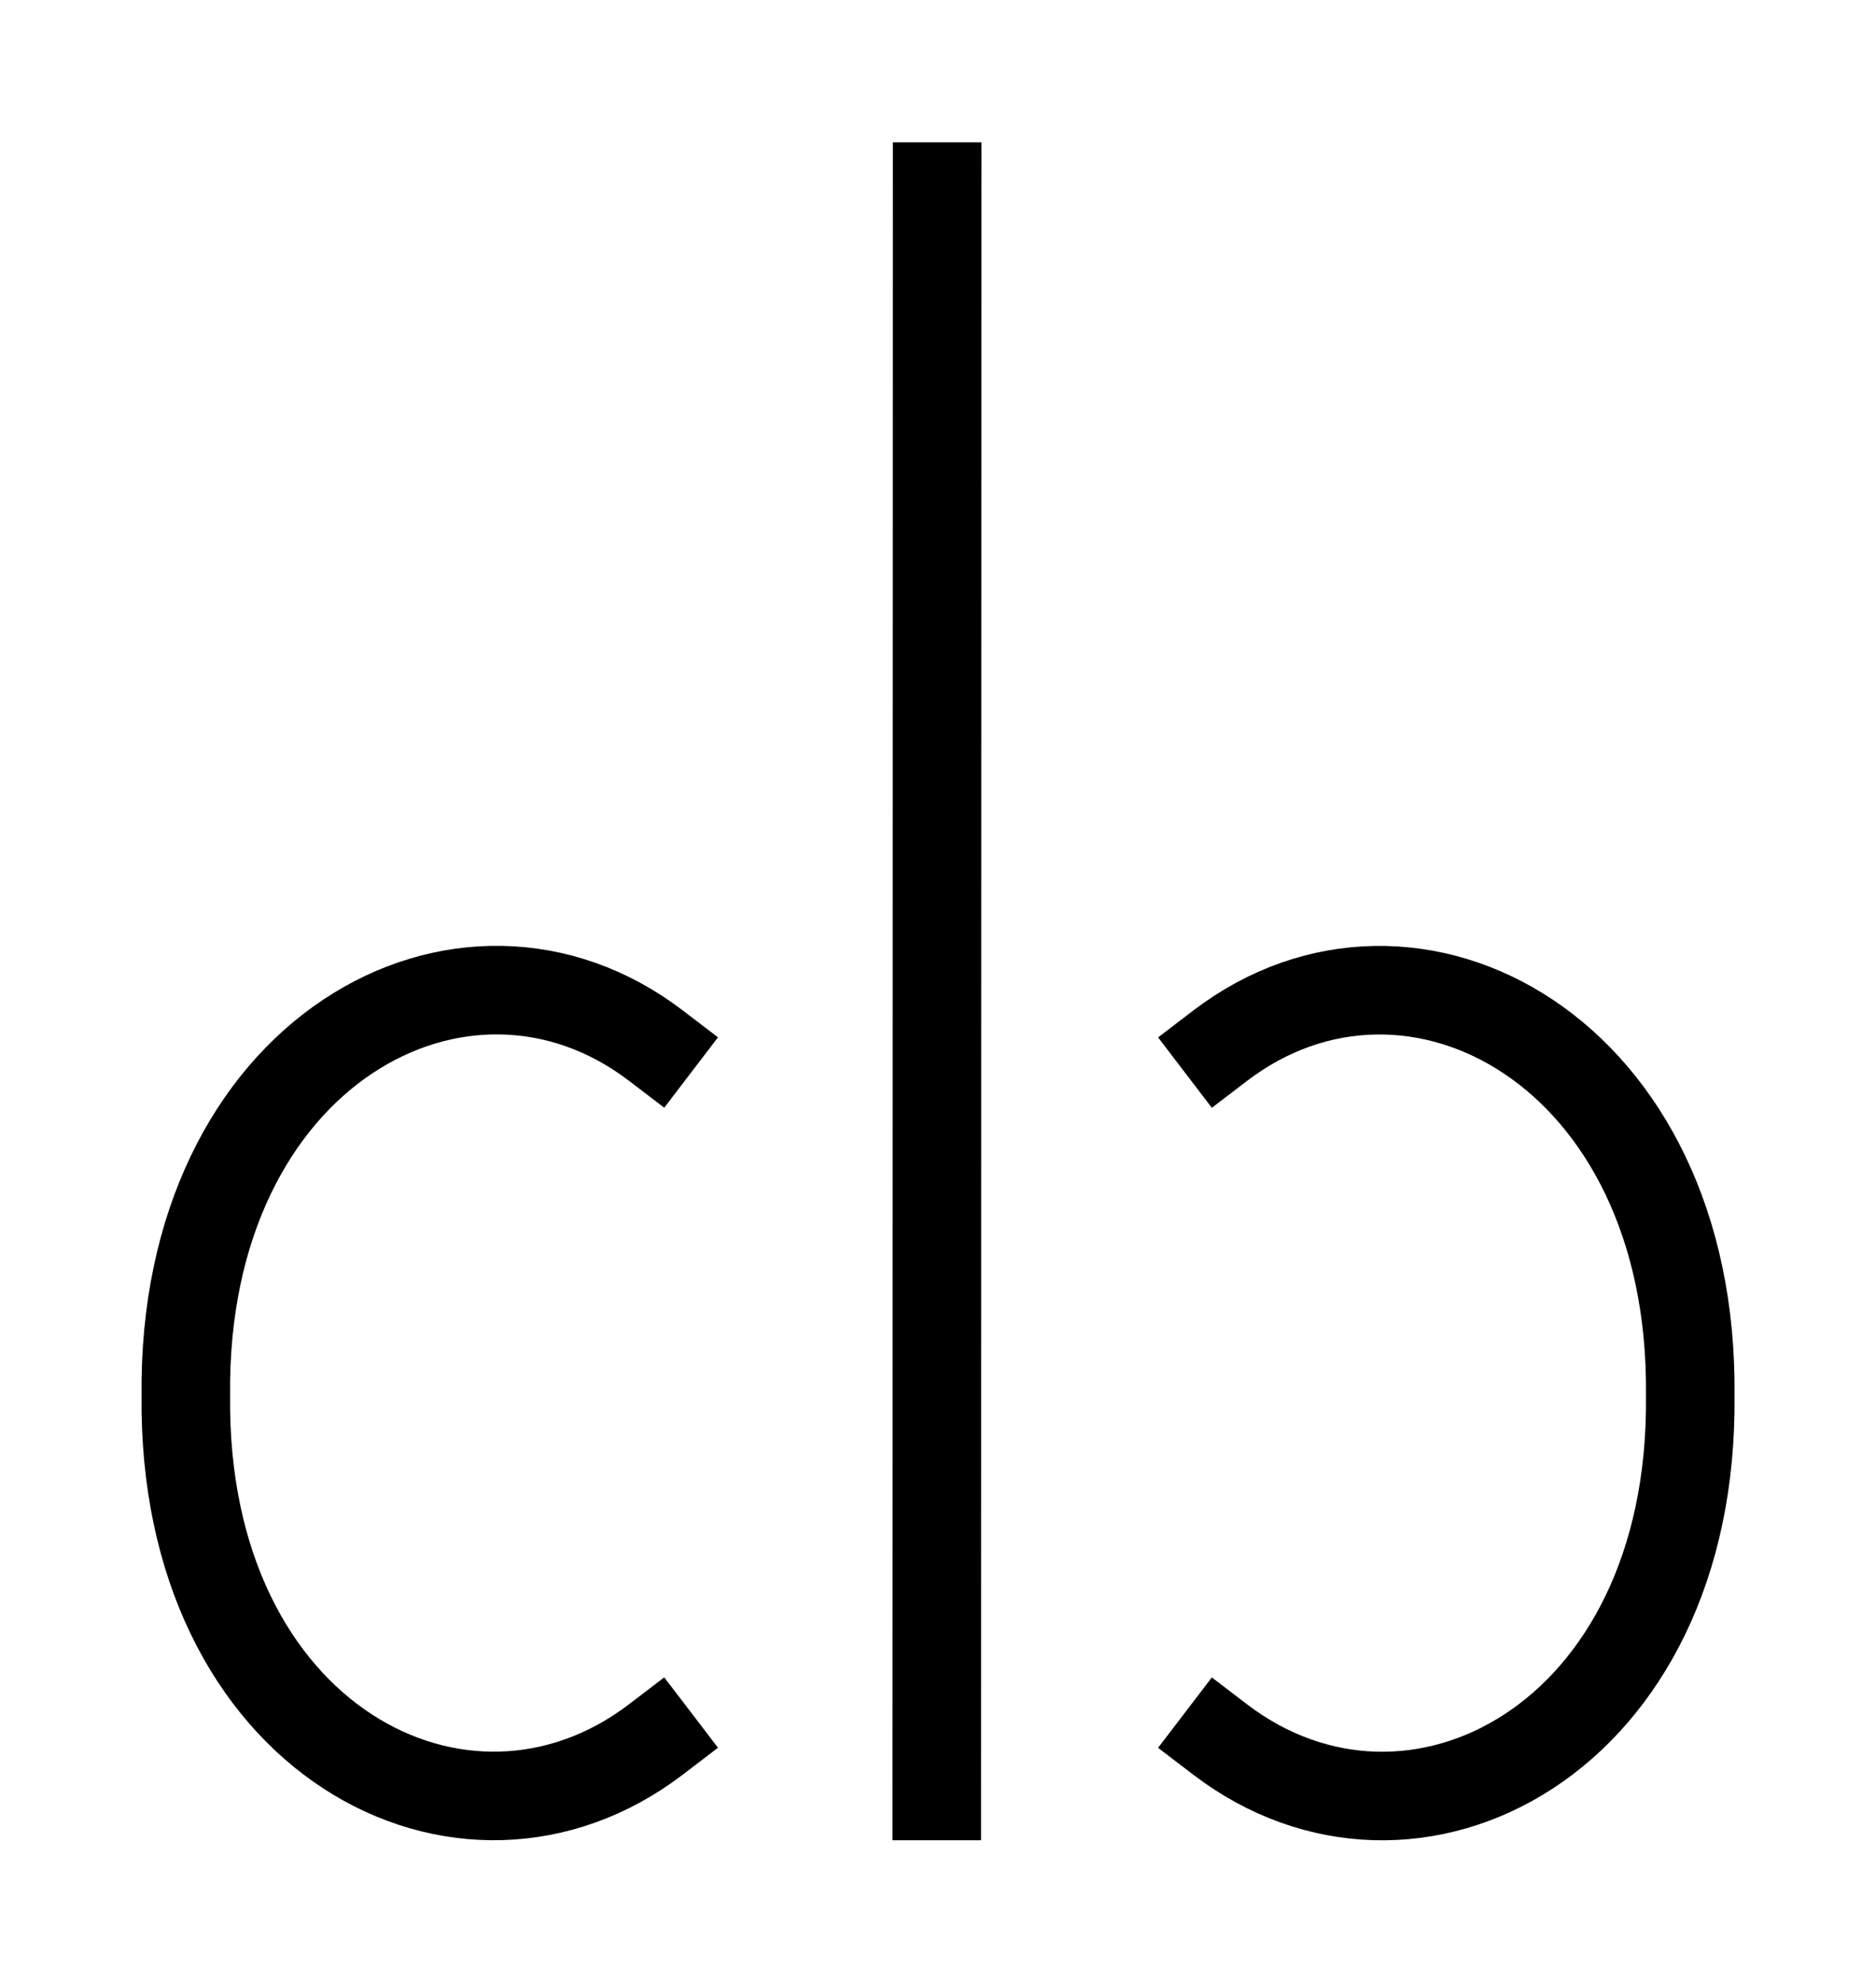
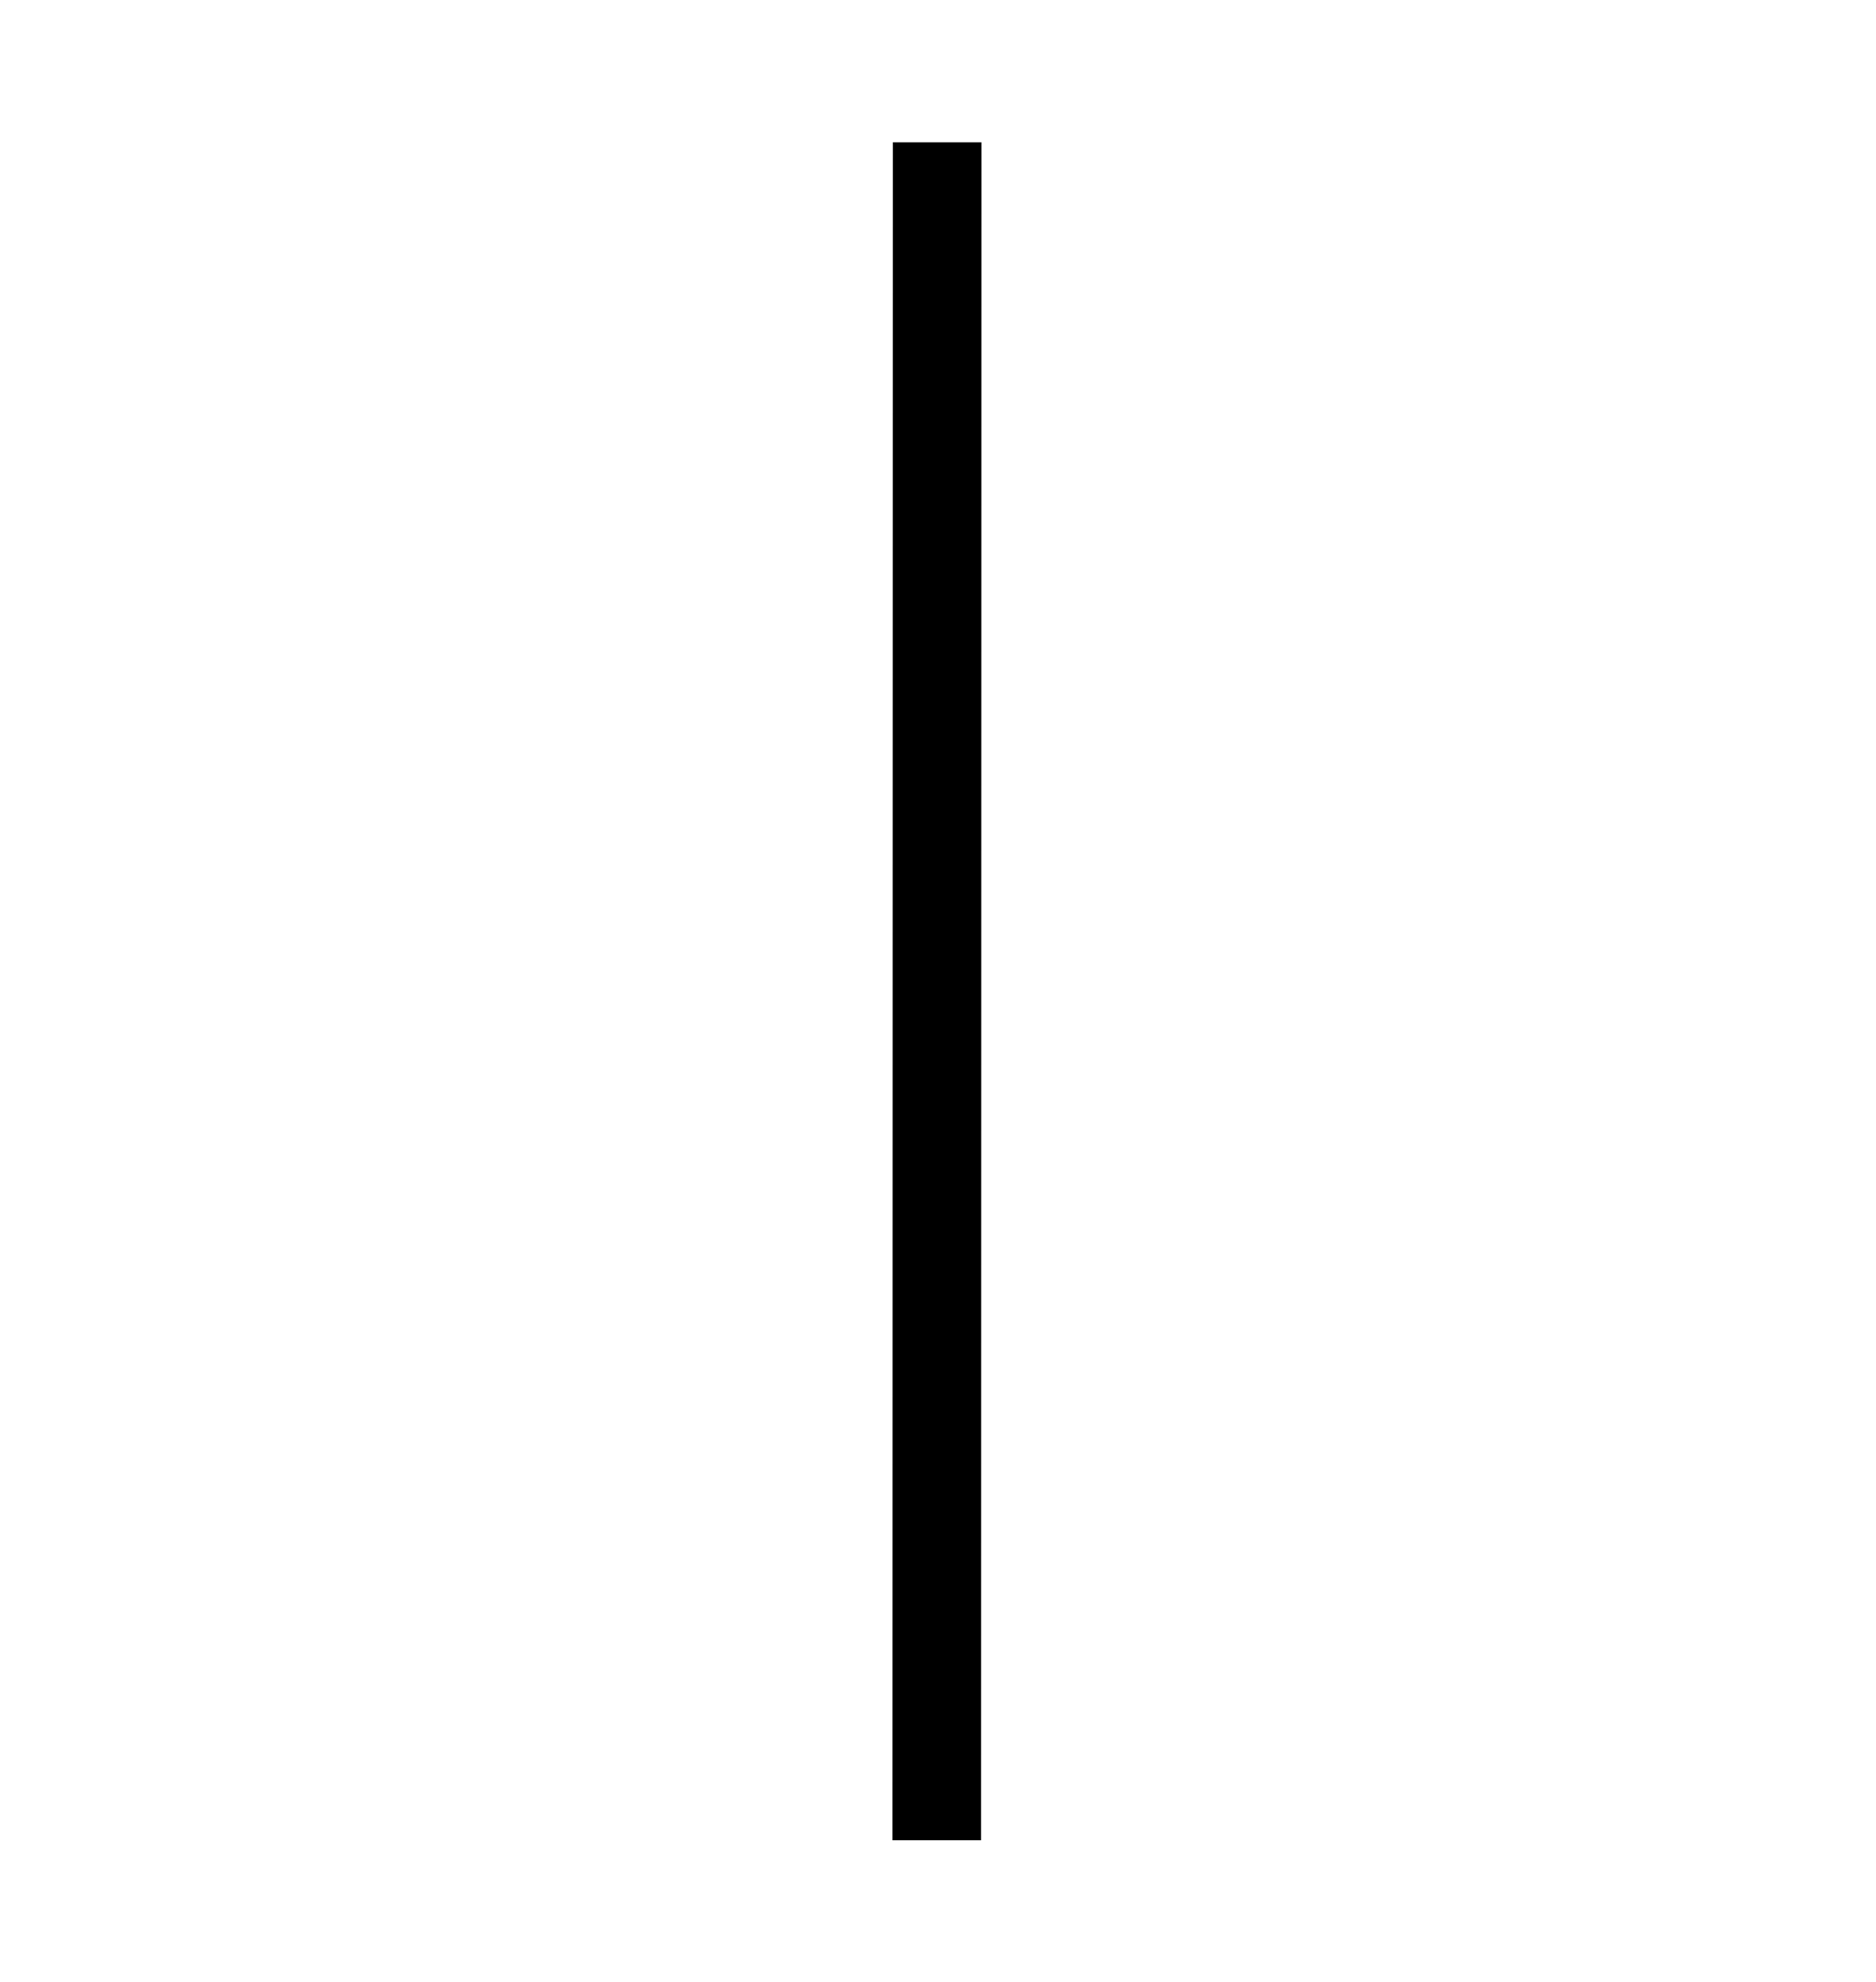
<svg xmlns="http://www.w3.org/2000/svg" xmlns:ns1="http://www.inkscape.org/namespaces/inkscape" xmlns:ns2="http://sodipodi.sourceforge.net/DTD/sodipodi-0.dtd" width="26.479" height="27.969" id="svg11598" version="1.1" ns1:version="0.48.3.1 r9886" ns2:docname="rzz_1000f.svg">
  <defs id="defs11600" />
  <ns2:namedview id="base" pagecolor="#ffffff" bordercolor="#666666" borderopacity="1.0" ns1:pageopacity="0.0" ns1:pageshadow="2" ns1:zoom="1.8101934" ns1:cx="-12.805829" ns1:cy="-170.51283" ns1:document-units="px" ns1:current-layer="layer1" showgrid="false" ns1:window-width="1200" ns1:window-height="1804" ns1:window-x="-8" ns1:window-y="-8" ns1:window-maximized="1" borderlayer="false" fit-margin-top="2" fit-margin-left="2" fit-margin-right="2" fit-margin-bottom="2">
    <ns1:grid type="xygrid" id="grid12577" empspacing="5" visible="true" enabled="true" snapvisiblegridlinesonly="true" originx="-24.276px" originy="173.639px" />
  </ns2:namedview>
  <g ns1:label="Ebene 1" ns1:groupmode="layer" id="layer1" transform="translate(-253.135,-1098.458)">
    <g id="g12637" transform="translate(-133.578,420.431)">
      <g transform="translate(-6.87,-2.473)" id="g12621">
        <g transform="matrix(-0.5,0,0,0.5,543.328,242.63)" id="g12495-9" style="stroke-linejoin:bevel">
-           <path ns2:nodetypes="ccc" ns1:connector-curvature="0" id="path10447-3-8" d="m 265.046,924.84 c -5.412,4.133 -13.378,0.004 -13.27,-9.707 -0.108,-9.712 7.858,-14.009 13.27,-9.876" style="fill:none;stroke:#000000;stroke-width:2.5;stroke-linecap:square;stroke-linejoin:bevel;stroke-miterlimit:4;stroke-opacity:1;stroke-dasharray:none" />
-         </g>
+           </g>
        <path style="fill:none;stroke:#000000;stroke-width:1.25;stroke-linecap:square;stroke-linejoin:bevel;stroke-miterlimit:4;stroke-opacity:1;stroke-dasharray:none" d="m 406.81,683.133 -0.005,22.714" id="path8771-8-2" ns1:connector-curvature="0" ns2:nodetypes="cc" />
      </g>
      <g transform="matrix(0.5,0,0,0.5,263.448,240.156)" id="g12628" style="stroke-linejoin:bevel">
-         <path ns2:nodetypes="ccc" ns1:connector-curvature="0" id="path12630" d="m 265.046,924.84 c -5.412,4.133 -13.378,0.004 -13.27,-9.707 -0.108,-9.712 7.858,-14.009 13.27,-9.876" style="fill:none;stroke:#000000;stroke-width:2.5;stroke-linecap:square;stroke-linejoin:bevel;stroke-miterlimit:4;stroke-opacity:1;stroke-dasharray:none" />
-       </g>
+         </g>
    </g>
  </g>
</svg>